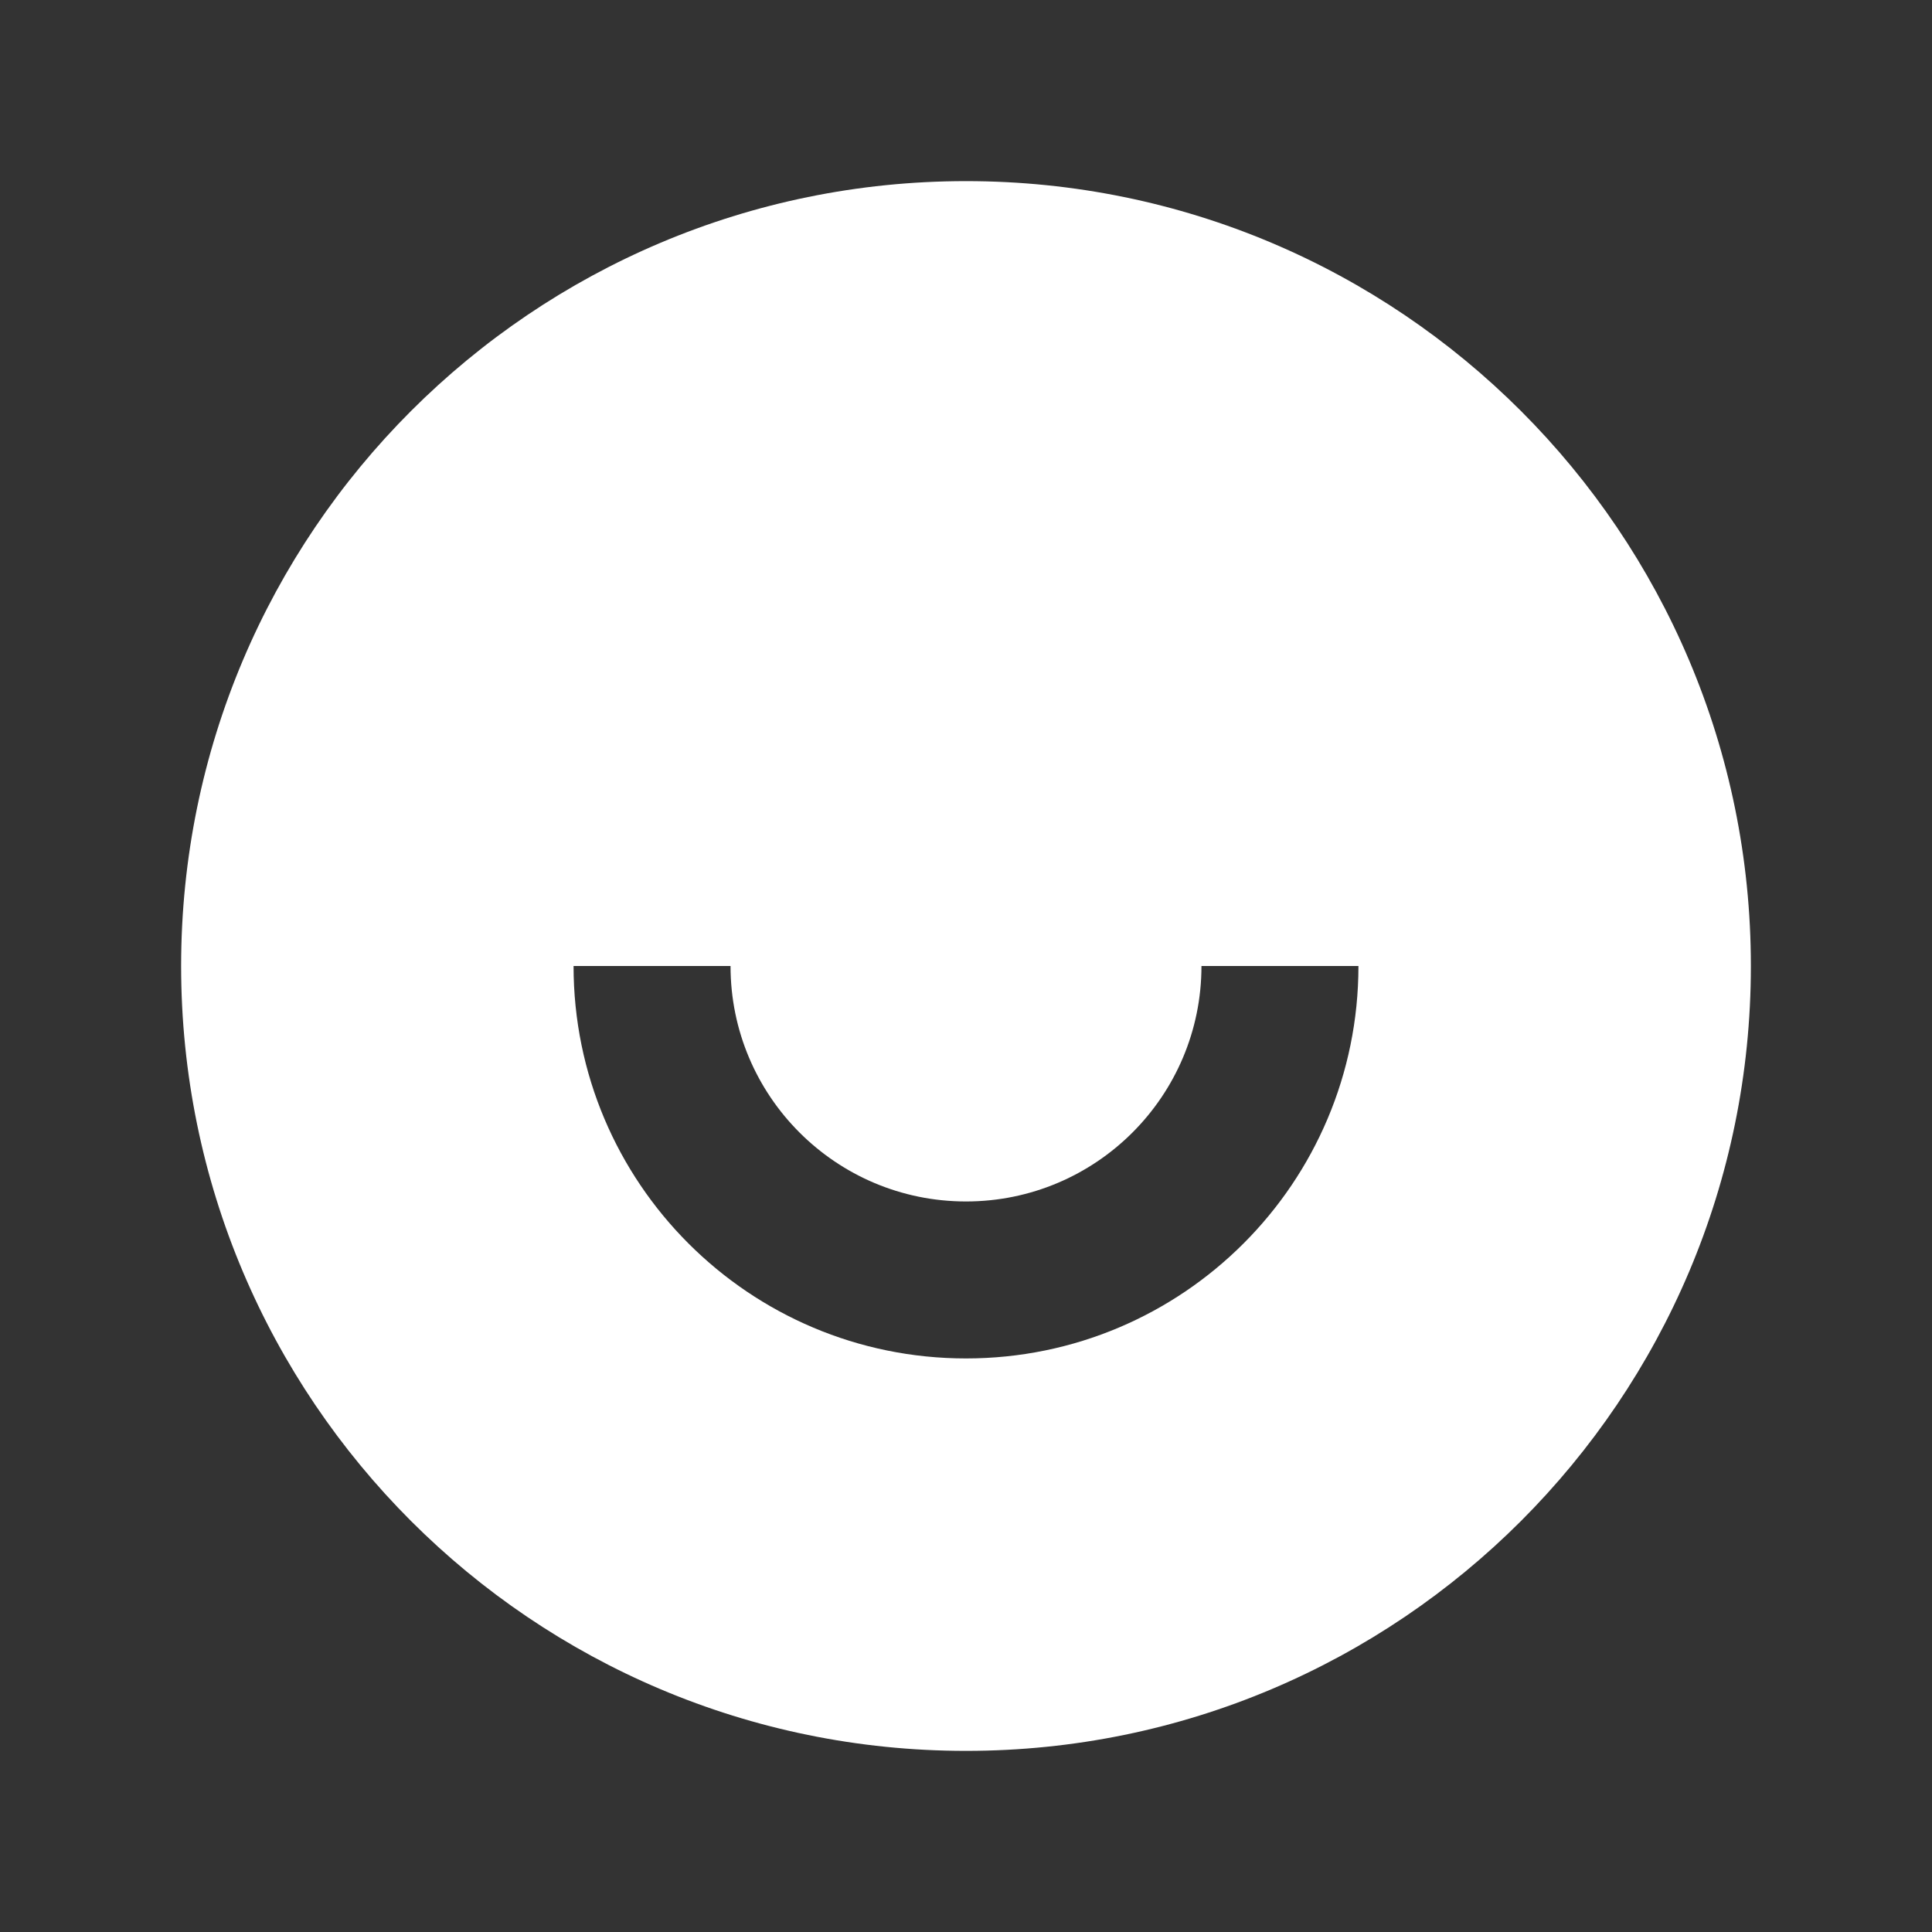
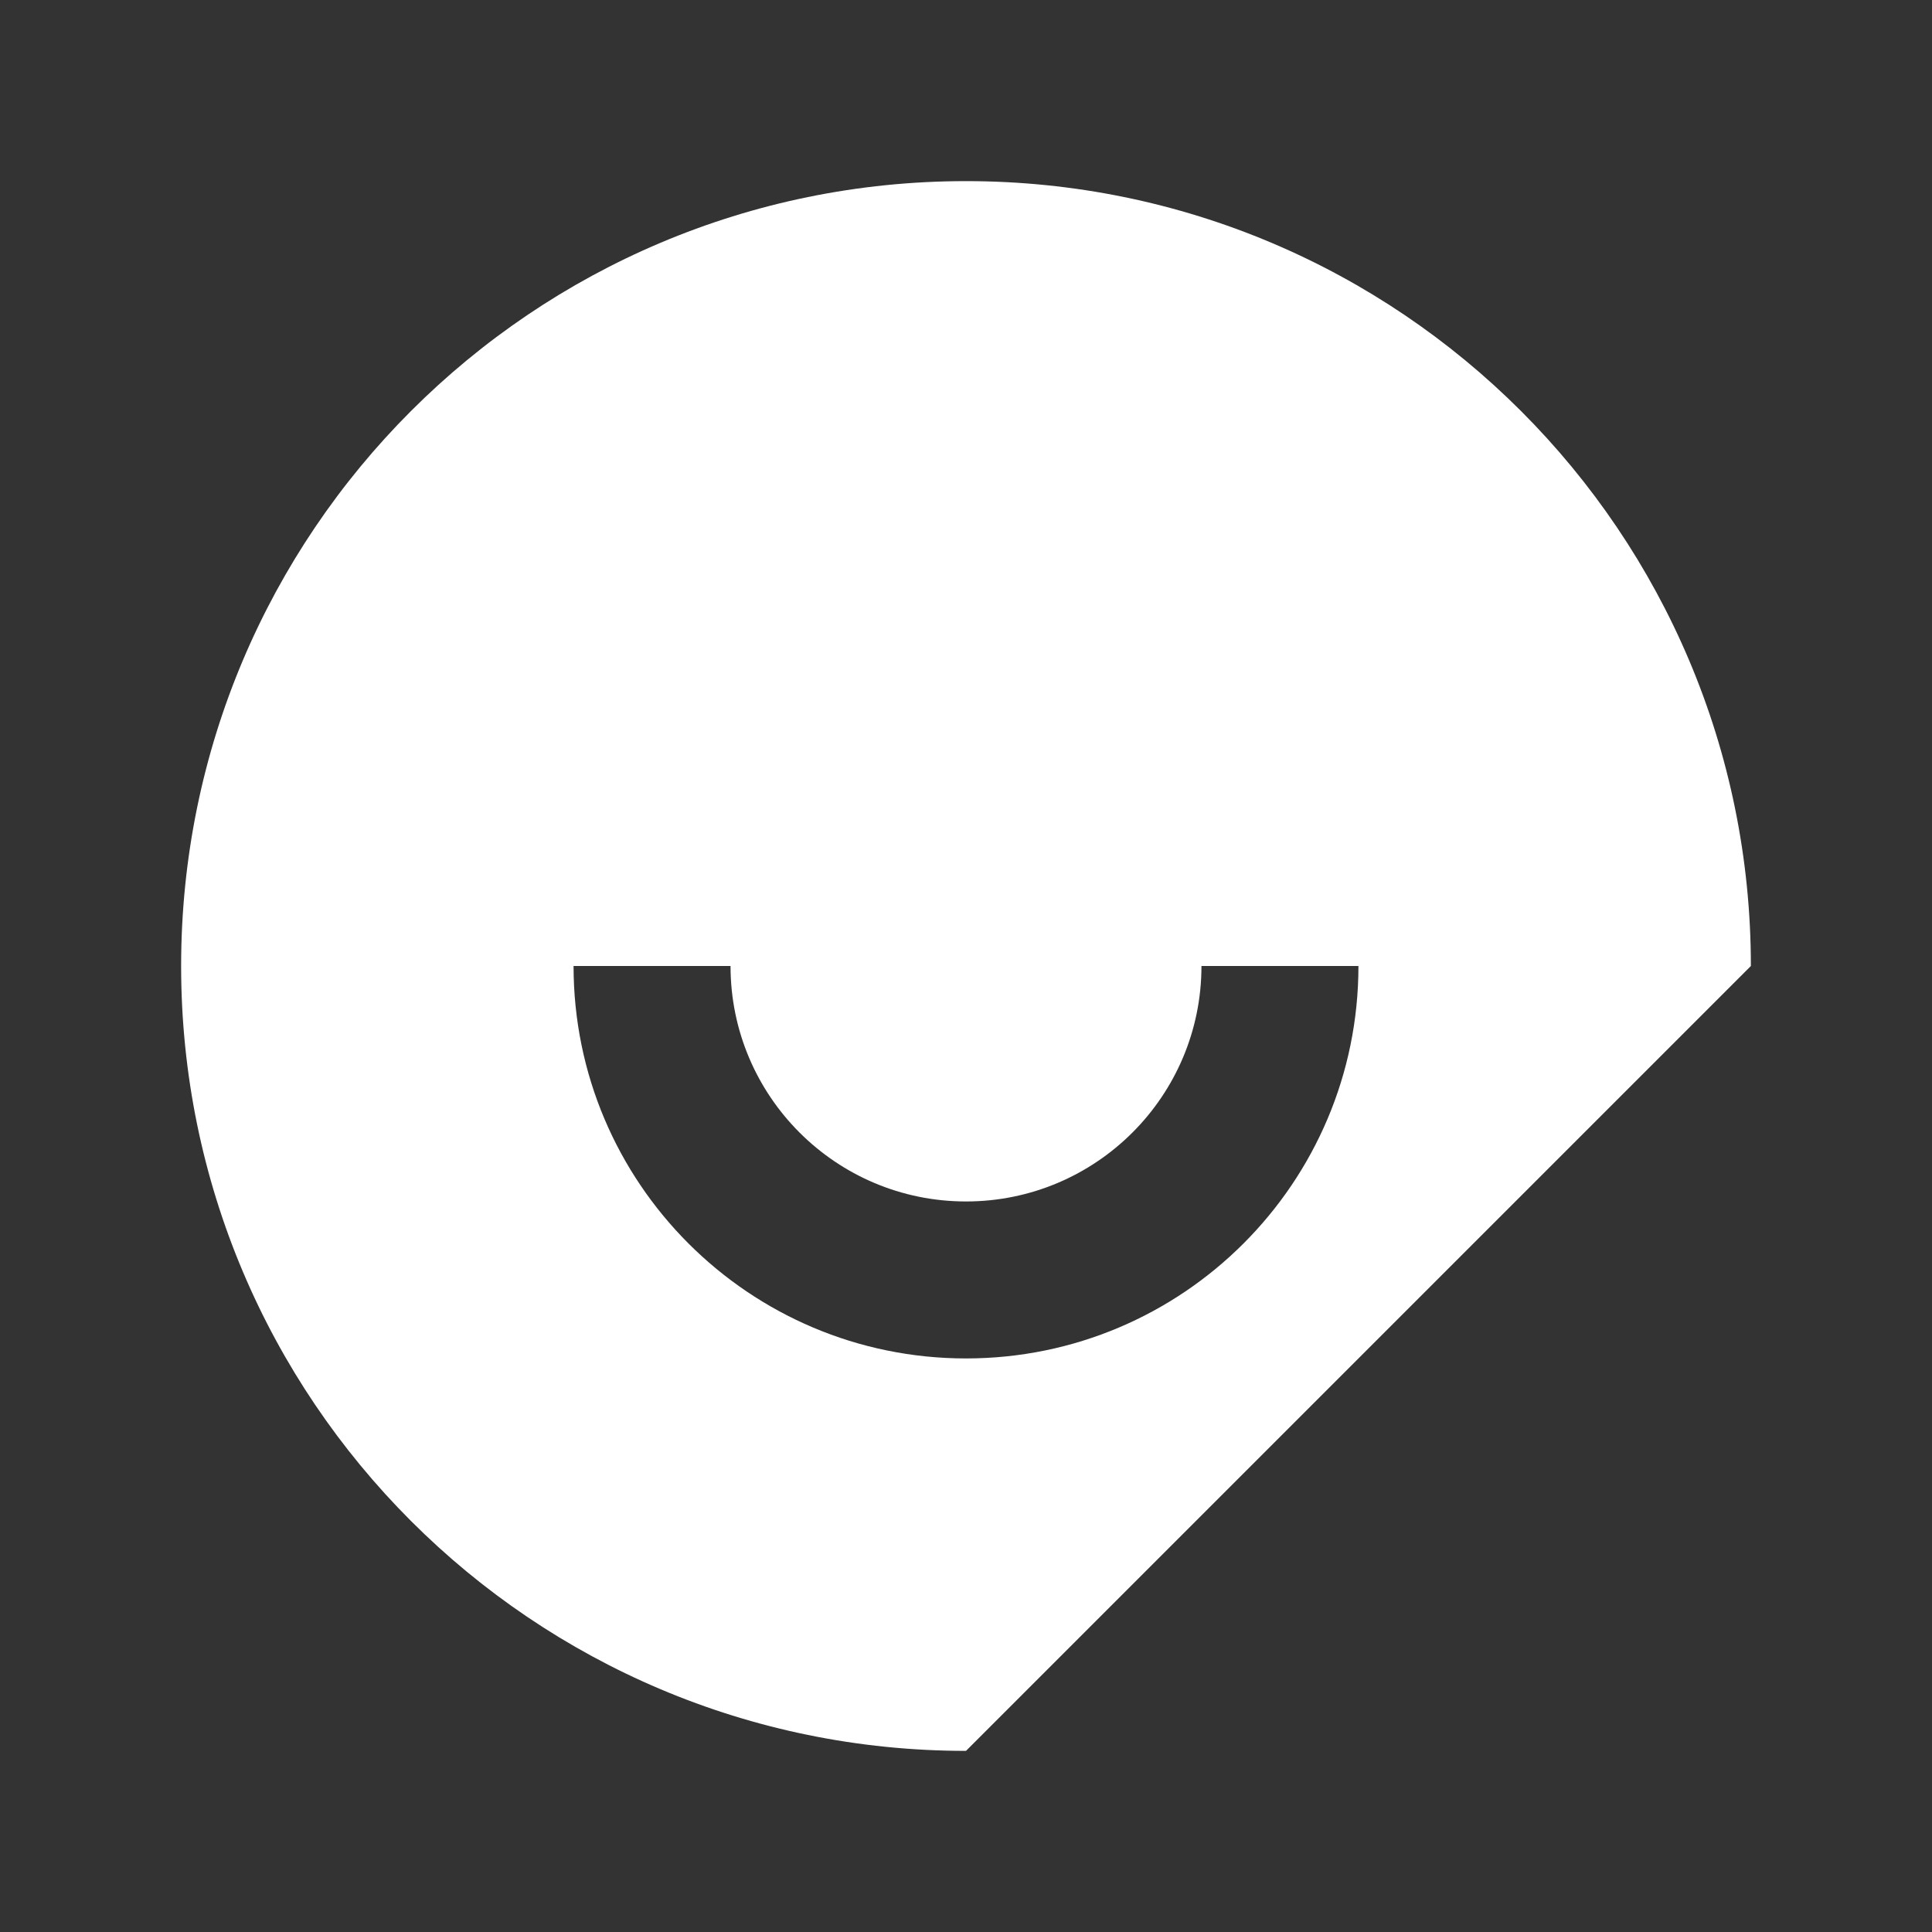
<svg xmlns="http://www.w3.org/2000/svg" width="32" height="32" viewBox="0 0 32 32" fill="none">
  <rect x="0" y="0" width="32" height="32" fill="#333333" stroke="none" />
  <g id="Frame 148687">
-     <path id="Vector" d="M16 29C8.82 29 3 23.18 3 16C3 8.82 8.82 3 16 3C23.18 3 29 8.82 29 16C29 23.18 23.18 29 16 29ZM9.5 16C9.5 19.59 12.41 22.5 16 22.5C19.59 22.5 22.5 19.59 22.5 16H19.9C19.9 18.154 18.154 19.9 16 19.9C13.846 19.9 12.1 18.154 12.1 16H9.5Z" fill="white" />
+     <path id="Vector" d="M16 29C8.82 29 3 23.18 3 16C3 8.82 8.82 3 16 3C23.18 3 29 8.82 29 16ZM9.5 16C9.5 19.59 12.41 22.5 16 22.5C19.59 22.5 22.5 19.59 22.5 16H19.9C19.9 18.154 18.154 19.9 16 19.9C13.846 19.9 12.1 18.154 12.1 16H9.5Z" fill="white" />
  </g>
</svg>